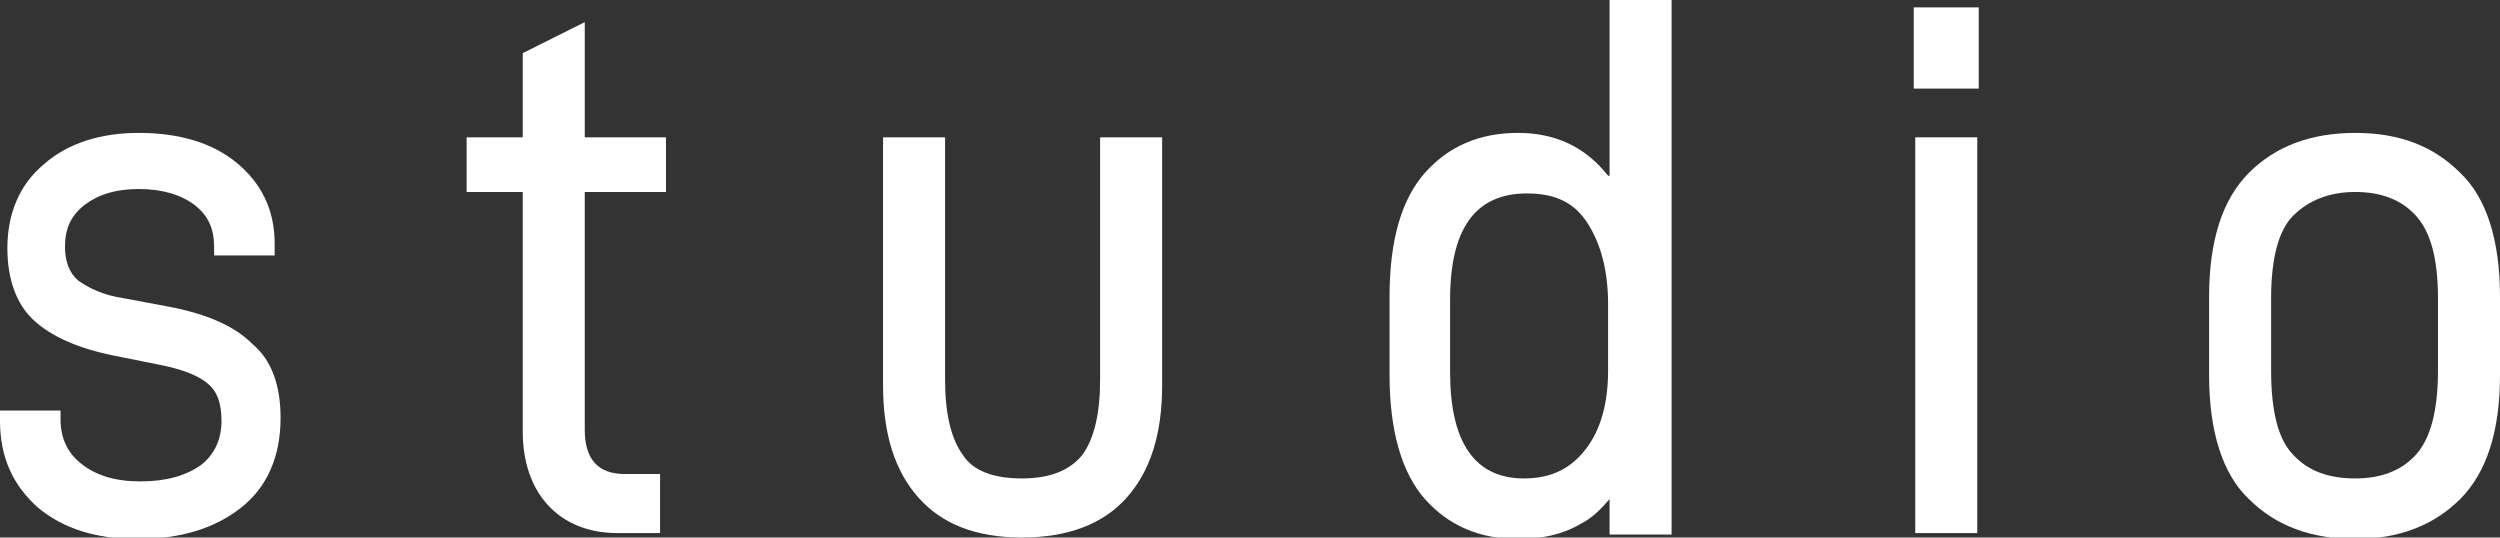
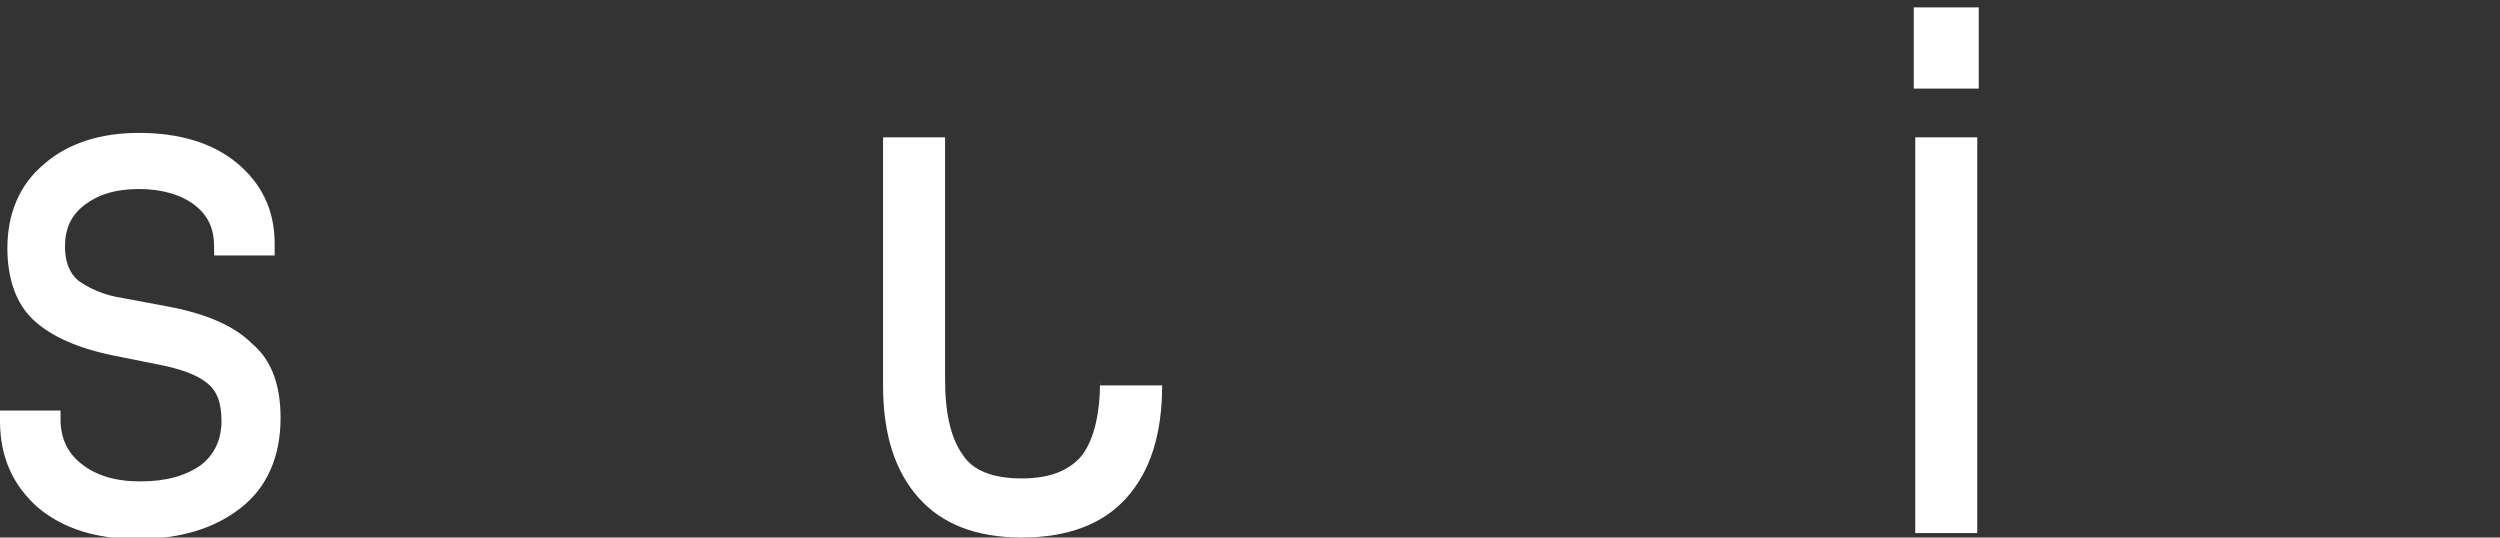
<svg xmlns="http://www.w3.org/2000/svg" version="1.1" baseProfile="basic" id="Layer_1" x="0px" y="0px" viewBox="0 0 169.3 36.4" xml:space="preserve">
  <rect x="0" y="0" width="169.3" height="36.4" fill="#333333" stroke="none" />
  <g>
    <path fill="#FFFFFF" d="M11.6,20.8l-3.2-0.6C7,20,6,19.5,5.3,19c-0.6-0.5-0.9-1.3-0.9-2.3c0-1.2,0.4-2.1,1.3-2.8   c0.9-0.7,2.1-1.1,3.7-1.1c1.6,0,2.9,0.4,3.8,1.1c0.9,0.7,1.3,1.6,1.3,2.8v0.6h4.1v-0.8c0-2.3-0.9-4.1-2.6-5.5   C14.4,9.7,12.2,9,9.4,9c-2.6,0-4.8,0.7-6.4,2.1c-1.7,1.4-2.5,3.4-2.5,5.7c0,2.1,0.6,3.8,1.8,4.9c1.2,1.1,3,1.9,5.5,2.4l3,0.6   c1.5,0.3,2.6,0.7,3.3,1.3c0.6,0.5,0.9,1.3,0.9,2.5c0,1.3-0.5,2.3-1.4,3c-1,0.7-2.3,1.1-4.1,1.1c-1.7,0-3-0.4-4-1.2   c-0.9-0.7-1.4-1.7-1.4-3v-0.6H0v0.7c0,2.5,0.9,4.4,2.6,5.9c1.7,1.4,3.9,2.1,6.7,2.1c2.9,0,5.2-0.7,7-2.1c1.8-1.4,2.7-3.5,2.7-6.1   c0-2.2-0.6-3.9-1.9-5C15.9,22.1,14.1,21.3,11.6,20.8z" />
-     <path fill="#FFFFFF" d="M39.6,1.5l-4.2,2.1v5.7h-3.8V13h3.8v16.2c0,2.1,0.6,3.8,1.7,5c1.1,1.2,2.7,1.9,4.7,1.9h2.9v-4h-2.4   c-1.8,0-2.7-1-2.7-3V13h5.5V9.3h-5.5V1.5z" />
-     <path fill="#FFFFFF" d="M74.5,25.7c0,2.3-0.4,4-1.2,5.1c-0.8,1-2.1,1.6-4.1,1.6c-1.9,0-3.3-0.5-4-1.6c-0.8-1.1-1.2-2.8-1.2-5.1V9.3   h-4.2v16.8c0,3.3,0.8,5.8,2.4,7.6c1.6,1.8,3.9,2.7,7,2.7c3.1,0,5.5-0.9,7.1-2.7c1.6-1.8,2.4-4.3,2.4-7.6V9.3h-4.2V25.7z" />
-     <path fill="#FFFFFF" d="M108.9,11.9c-1.5-1.9-3.5-2.9-6.1-2.9c-2.6,0-4.7,0.9-6.3,2.7c-1.6,1.8-2.4,4.6-2.4,8.4v5.3   c0,3.7,0.8,6.6,2.4,8.4c1.6,1.8,3.7,2.7,6.3,2.7c1.6,0,3-0.3,4.2-1c0.8-0.4,1.4-1,2-1.7v2.4h4.2V0h-4.2V11.9z M107.5,15.1   c0.9,1.4,1.4,3.2,1.4,5.5v4.5c0,2.2-0.5,4-1.5,5.3c-1,1.3-2.3,2-4.2,2c-3.3,0-5-2.4-5-7.2v-4.9c0-4.8,1.7-7.2,5.2-7.2   C105.3,13.1,106.6,13.7,107.5,15.1z" />
+     <path fill="#FFFFFF" d="M74.5,25.7c0,2.3-0.4,4-1.2,5.1c-0.8,1-2.1,1.6-4.1,1.6c-1.9,0-3.3-0.5-4-1.6c-0.8-1.1-1.2-2.8-1.2-5.1V9.3   h-4.2v16.8c0,3.3,0.8,5.8,2.4,7.6c1.6,1.8,3.9,2.7,7,2.7c3.1,0,5.5-0.9,7.1-2.7c1.6-1.8,2.4-4.3,2.4-7.6h-4.2V25.7z" />
    <rect x="129.7" y="9.3" fill="#FFFFFF" width="4.2" height="26.8" />
    <rect x="129.6" y="0.5" fill="#FFFFFF" width="4.4" height="5.5" />
-     <path fill="#FFFFFF" d="M166.6,11.7c-1.8-1.8-4.1-2.7-7.1-2.7c-3,0-5.4,0.9-7.2,2.7c-1.8,1.8-2.7,4.6-2.7,8.4v5.3   c0,3.8,0.9,6.7,2.7,8.4c1.8,1.8,4.2,2.7,7.2,2.7c2.9,0,5.3-0.9,7.1-2.7c1.8-1.8,2.7-4.6,2.7-8.4v-5.3   C169.3,16.3,168.4,13.4,166.6,11.7z M159.5,32.4c-1.8,0-3.2-0.5-4.2-1.6c-1-1-1.5-2.9-1.5-5.7v-4.9c0-2.7,0.5-4.6,1.5-5.6   c1-1,2.4-1.6,4.2-1.6c1.7,0,3.1,0.5,4.1,1.6s1.5,2.9,1.5,5.6v4.9c0,2.7-0.5,4.6-1.5,5.7C162.6,31.9,161.2,32.4,159.5,32.4z" />
  </g>
</svg>